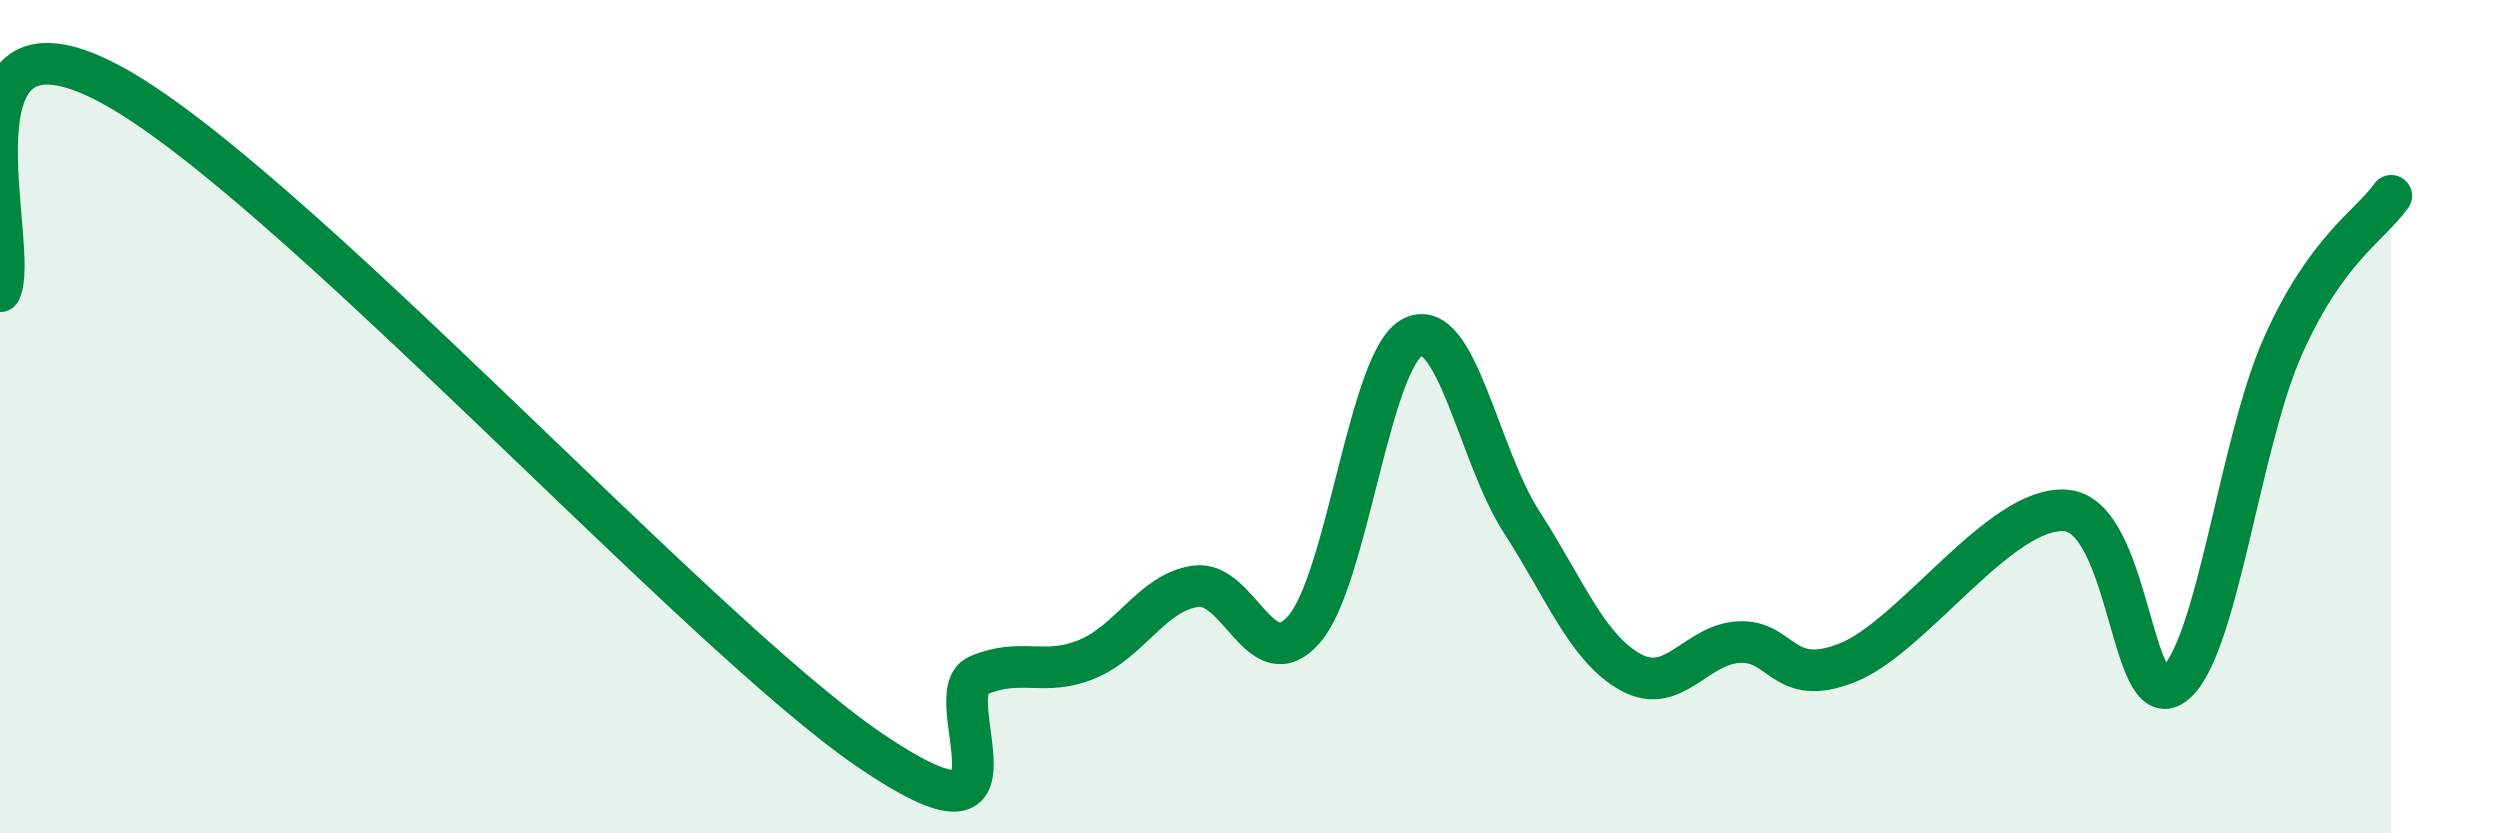
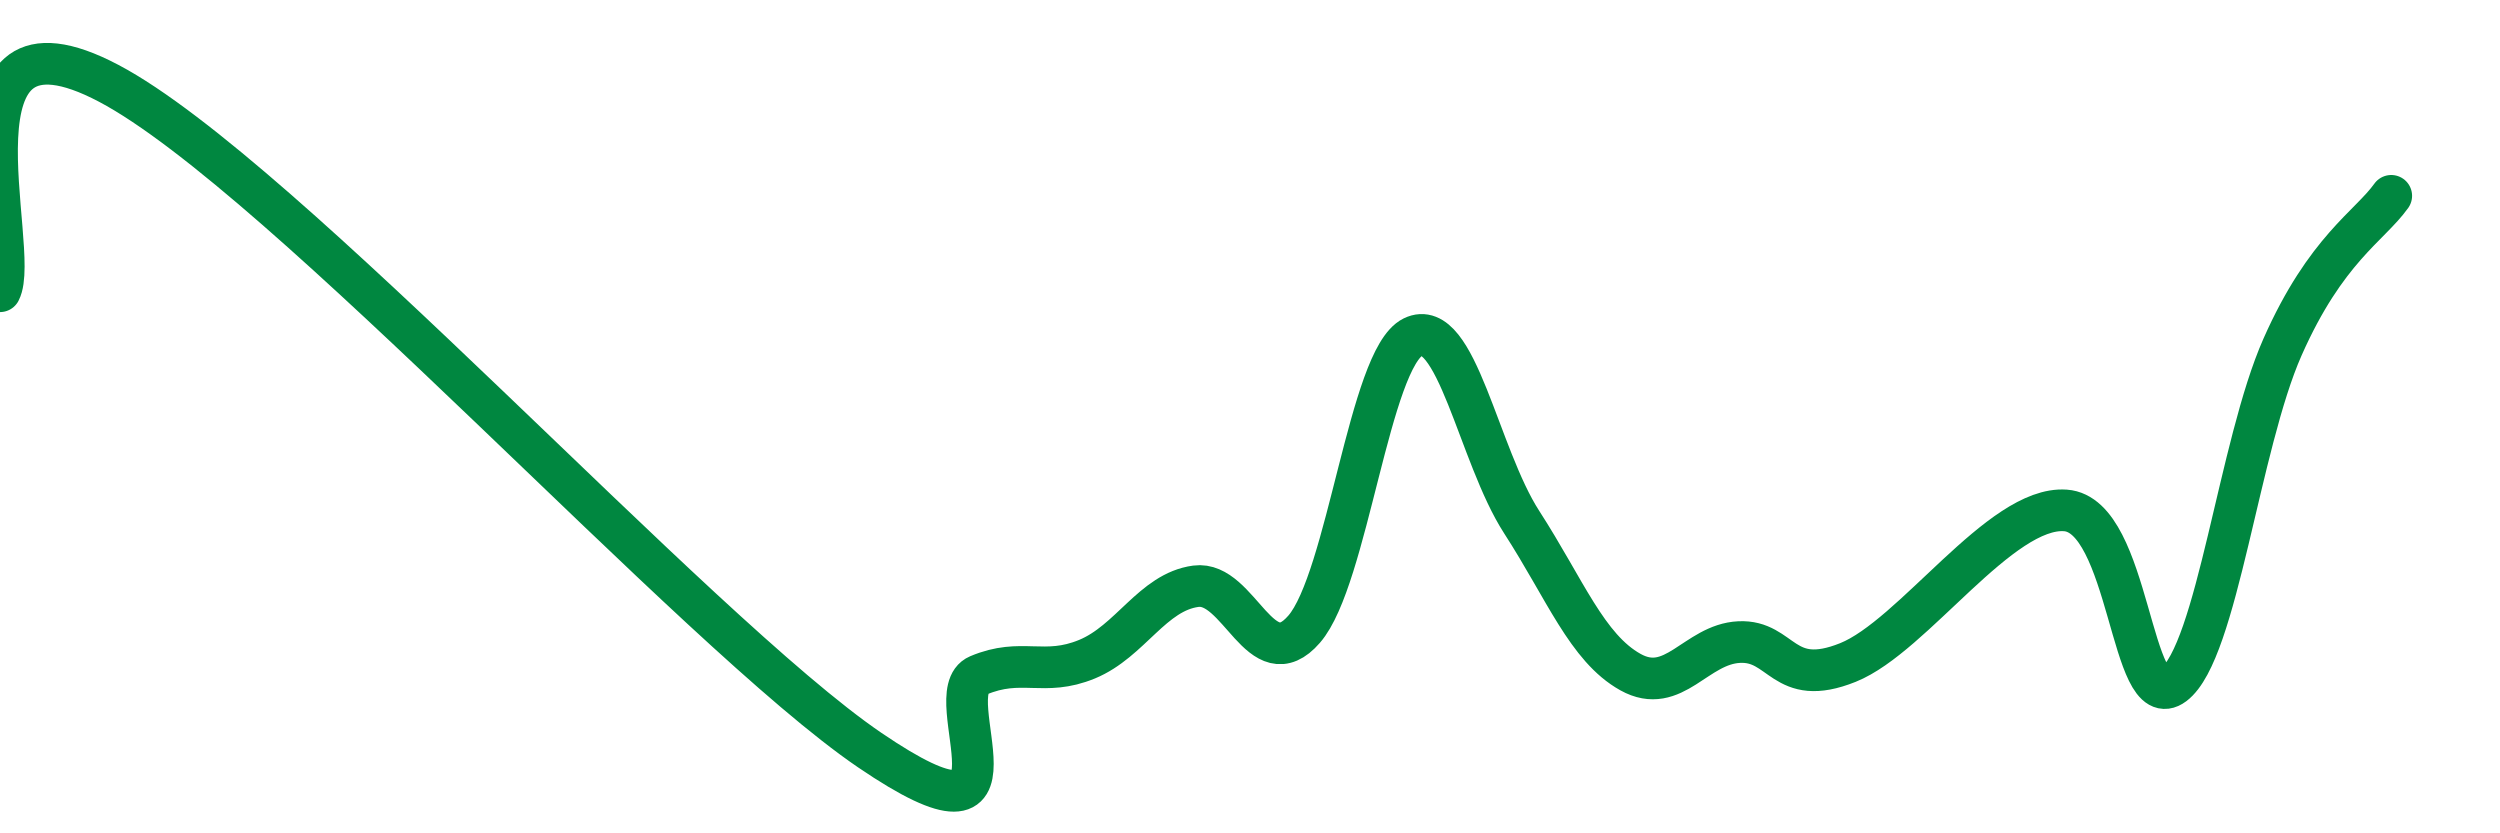
<svg xmlns="http://www.w3.org/2000/svg" width="60" height="20" viewBox="0 0 60 20">
-   <path d="M 0,6.99 C 0.52,5.99 -1.56,-0.2 2.61,2 C 6.78,4.2 16.7,15.16 20.87,18 C 25.04,20.84 22.44,16.65 23.48,16.21 C 24.52,15.77 25.05,16.25 26.09,15.82 C 27.13,15.39 27.66,14.21 28.7,14.07 C 29.74,13.93 30.26,16.3 31.3,15.1 C 32.34,13.9 32.87,8.6 33.91,8.09 C 34.95,7.58 35.48,10.92 36.52,12.53 C 37.56,14.14 38.09,15.55 39.13,16.13 C 40.17,16.71 40.7,15.46 41.74,15.41 C 42.78,15.36 42.78,16.53 44.35,15.9 C 45.92,15.27 48.01,12.14 49.57,12.25 C 51.13,12.36 51.13,17.21 52.17,16.43 C 53.21,15.65 53.74,10.68 54.78,8.33 C 55.82,5.98 56.87,5.43 57.39,4.7L57.39 20L0 20Z" fill="#008740" opacity="0.1" stroke-linecap="round" stroke-linejoin="round" />
  <path d="M 0,6.99 C 0.52,5.99 -1.56,-0.2 2.61,2 C 6.78,4.2 16.7,15.16 20.87,18 C 25.04,20.84 22.44,16.65 23.48,16.21 C 24.52,15.77 25.05,16.25 26.09,15.82 C 27.13,15.39 27.66,14.21 28.7,14.07 C 29.74,13.93 30.26,16.3 31.3,15.1 C 32.34,13.9 32.87,8.6 33.91,8.09 C 34.95,7.58 35.48,10.92 36.52,12.53 C 37.56,14.14 38.09,15.55 39.13,16.13 C 40.17,16.71 40.7,15.46 41.74,15.41 C 42.78,15.36 42.78,16.53 44.35,15.9 C 45.92,15.27 48.01,12.14 49.57,12.25 C 51.13,12.36 51.13,17.21 52.17,16.43 C 53.21,15.65 53.74,10.68 54.78,8.33 C 55.82,5.98 56.87,5.43 57.39,4.7" stroke="#008740" stroke-width="1" fill="none" stroke-linecap="round" stroke-linejoin="round" />
</svg>